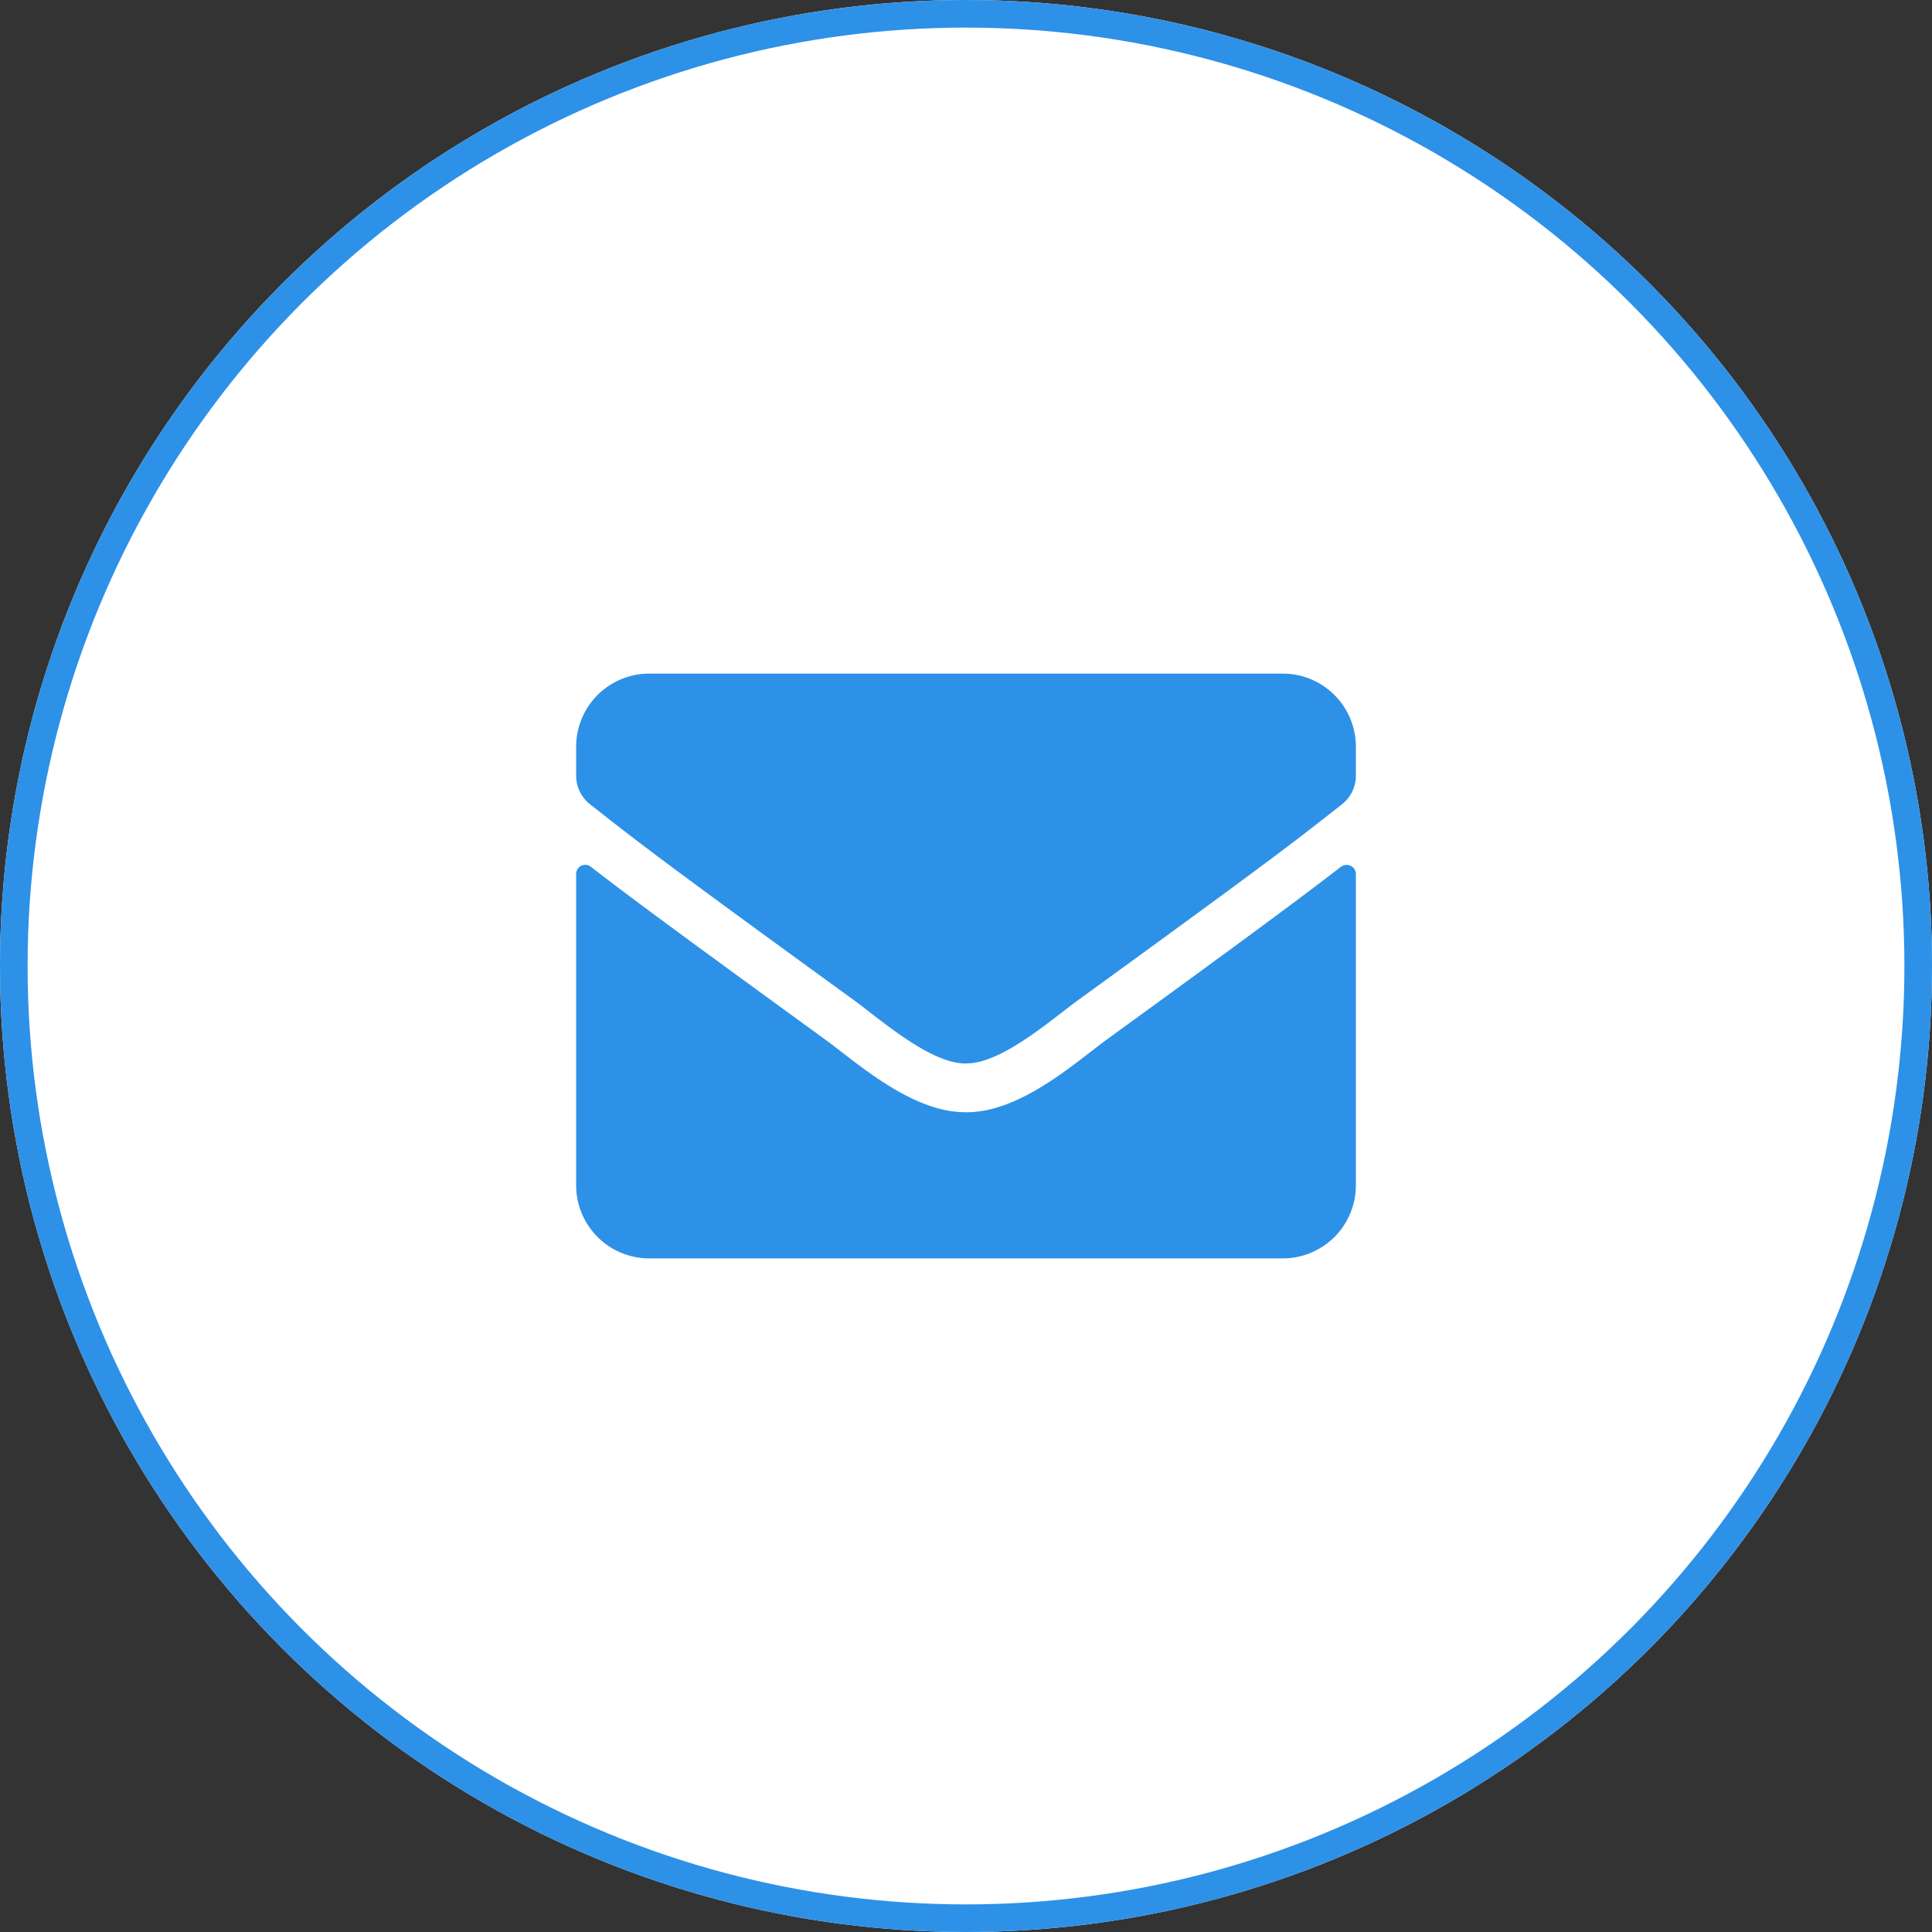
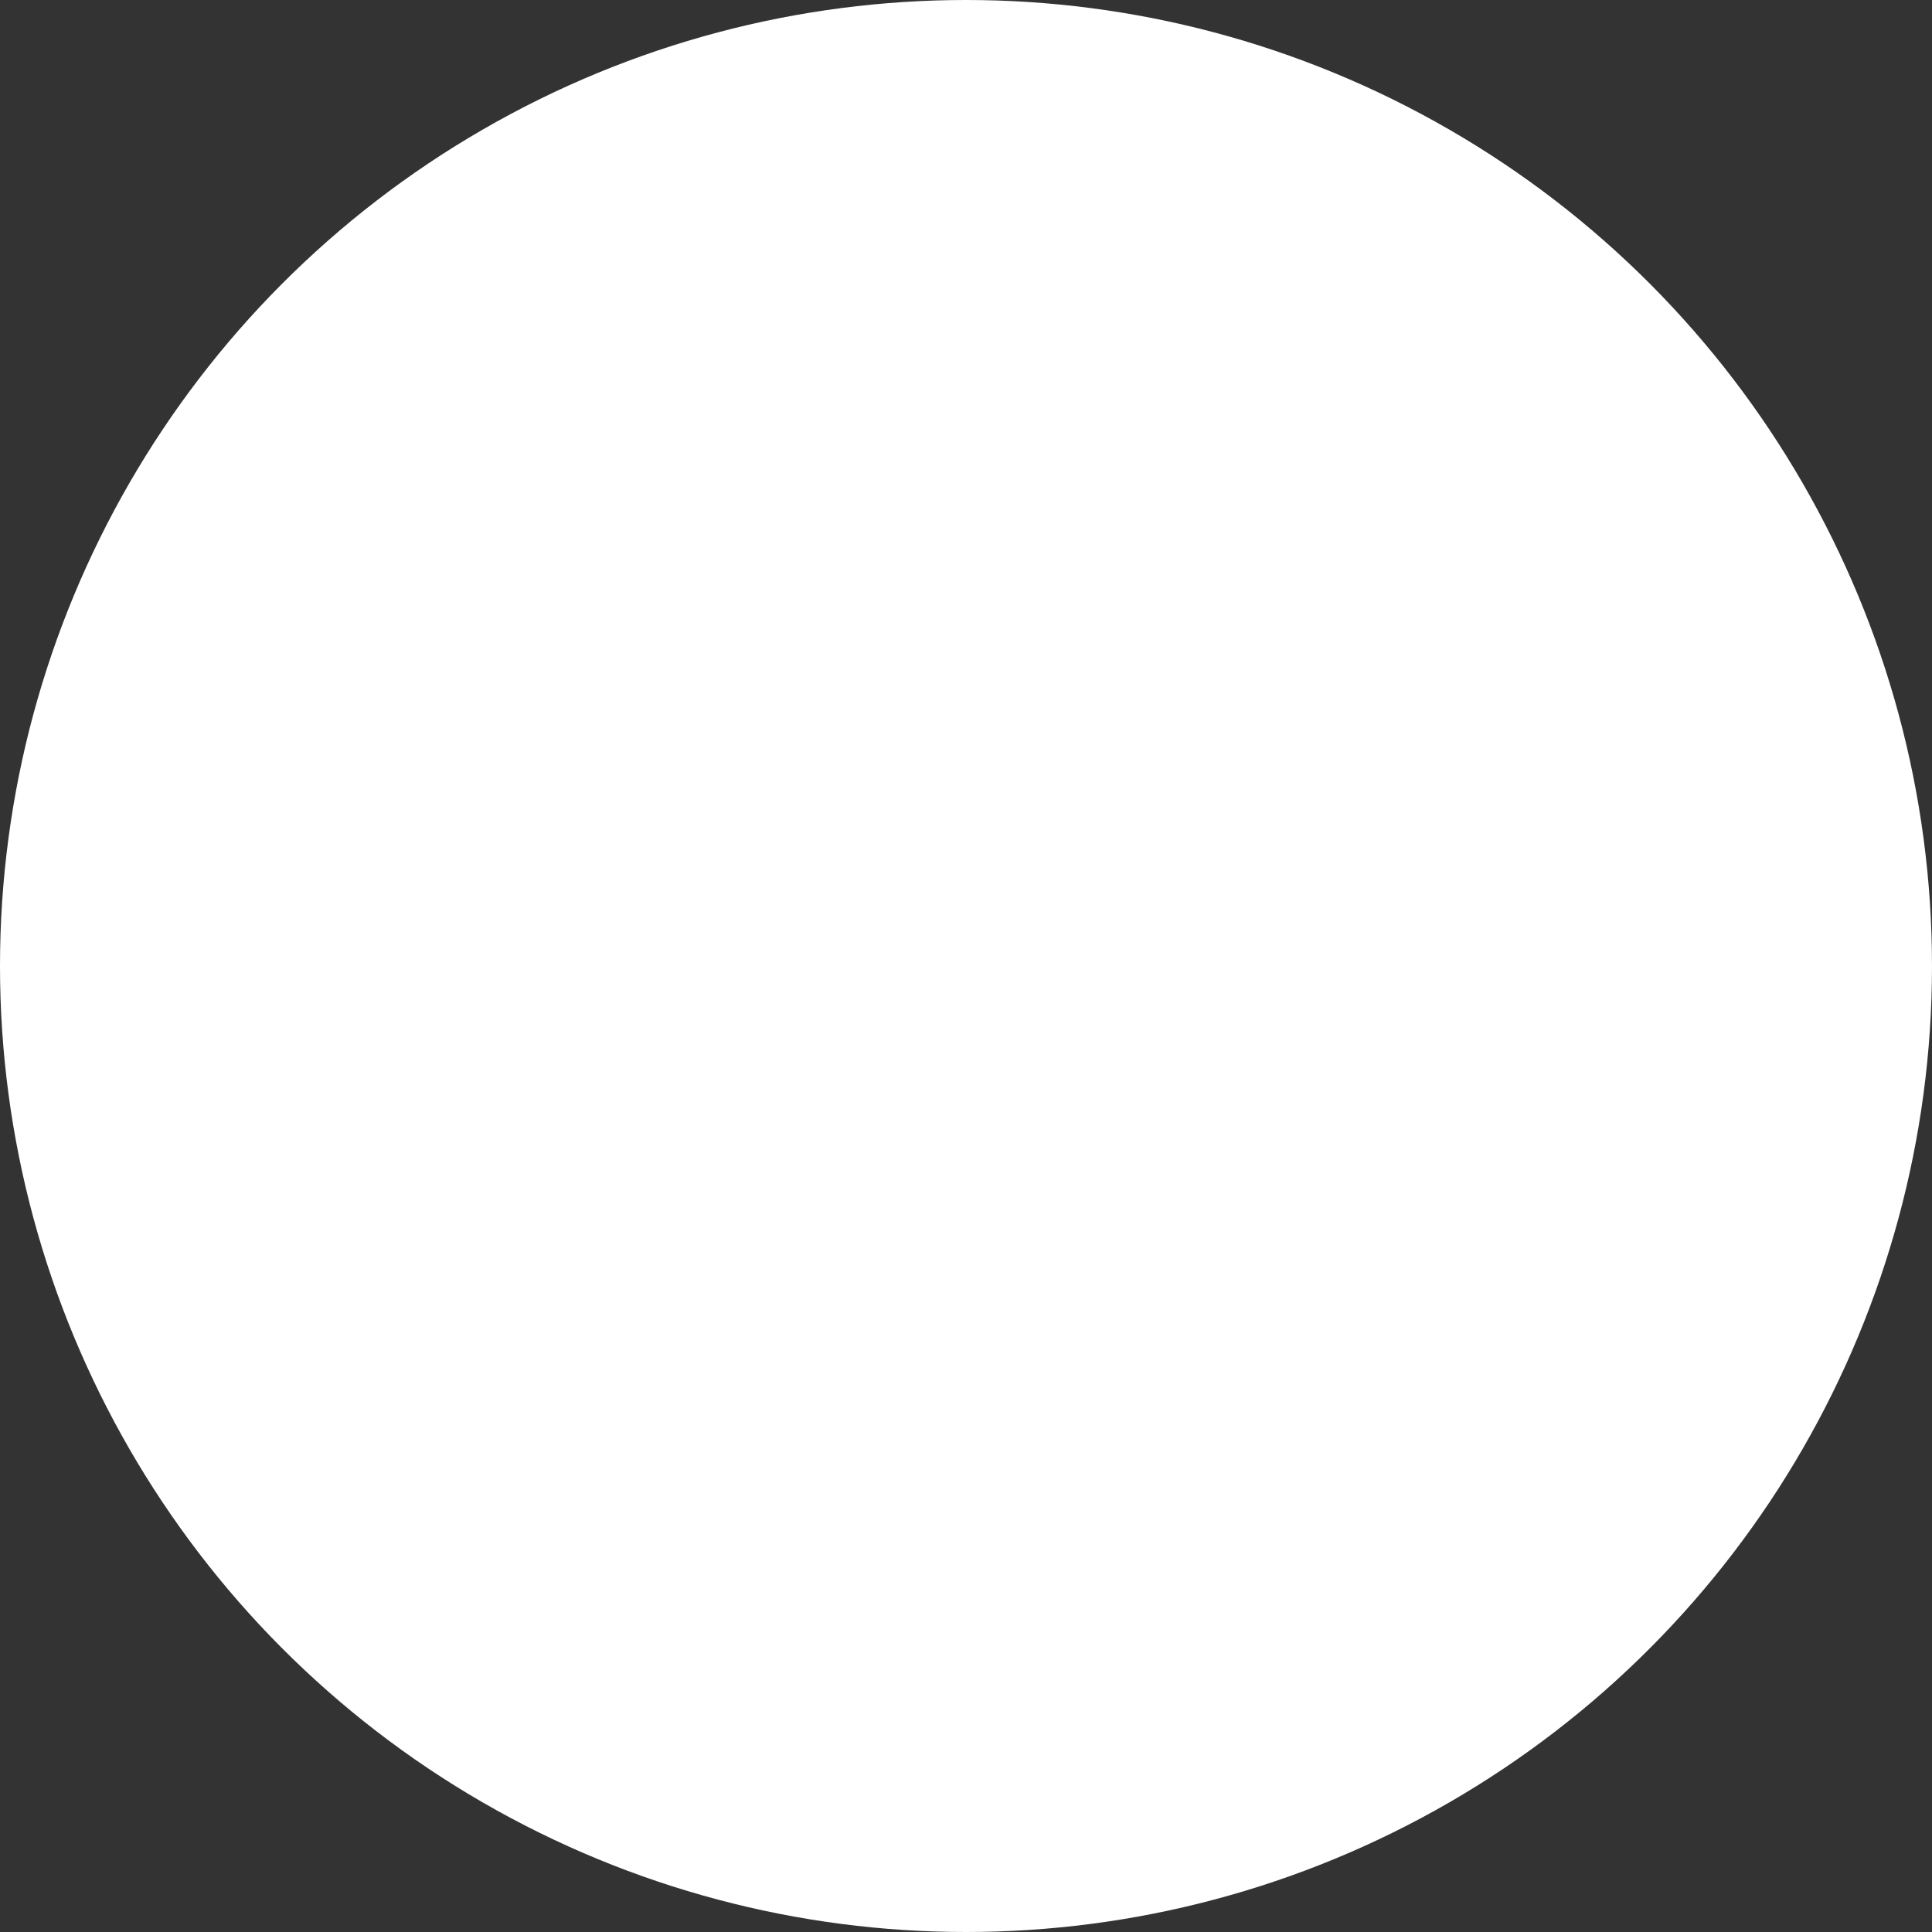
<svg xmlns="http://www.w3.org/2000/svg" width="70" height="70" viewBox="0 0 70 70">
  <rect x="0" y="0" width="70" height="70" fill="#333333" stroke="none" />
  <defs>
    <clipPath id="clip-path">
-       <rect id="長方形_28" data-name="長方形 28" width="28.25" height="21.188" fill="#2d91e8" />
-     </clipPath>
+       </clipPath>
  </defs>
  <g id="icon-mail" transform="translate(-1166 -1628)">
    <g id="楕円形_4" data-name="楕円形 4" transform="translate(1166 1628)" fill="#fff" stroke="#2d91e8" stroke-width="1">
      <circle cx="35" cy="35" r="35" stroke="none" />
-       <circle cx="35" cy="35" r="34.5" fill="none" />
    </g>
    <g id="グループ_337" data-name="グループ 337" transform="translate(1186.875 1652.406)">
      <g id="グループ_19" data-name="グループ 19" transform="translate(0 0)" clip-path="url(#clip-path)">
-         <path id="パス_20" data-name="パス 20" d="M27.716,7a.332.332,0,0,1,.535.259V18.54A2.649,2.649,0,0,1,25.6,21.188H2.649A2.649,2.649,0,0,1,0,18.54V7.262A.33.33,0,0,1,.535,7c1.236.96,2.874,2.179,8.5,6.267,1.164.85,3.129,2.638,5.087,2.626,1.97.017,3.972-1.809,5.093-2.626,5.627-4.088,7.26-5.313,8.5-6.273m-13.59,7.129c1.281.022,3.123-1.611,4.05-2.284,7.322-5.314,7.879-5.777,9.568-7.1A1.318,1.318,0,0,0,28.251,3.7V2.649A2.649,2.649,0,0,0,25.6,0H2.649A2.649,2.649,0,0,0,0,2.649V3.7A1.325,1.325,0,0,0,.508,4.74c1.688,1.319,2.246,1.788,9.568,7.1C11,12.515,12.845,14.148,14.126,14.126Z" transform="translate(0 0)" fill="#2d91e8" />
-       </g>
+         </g>
    </g>
  </g>
</svg>